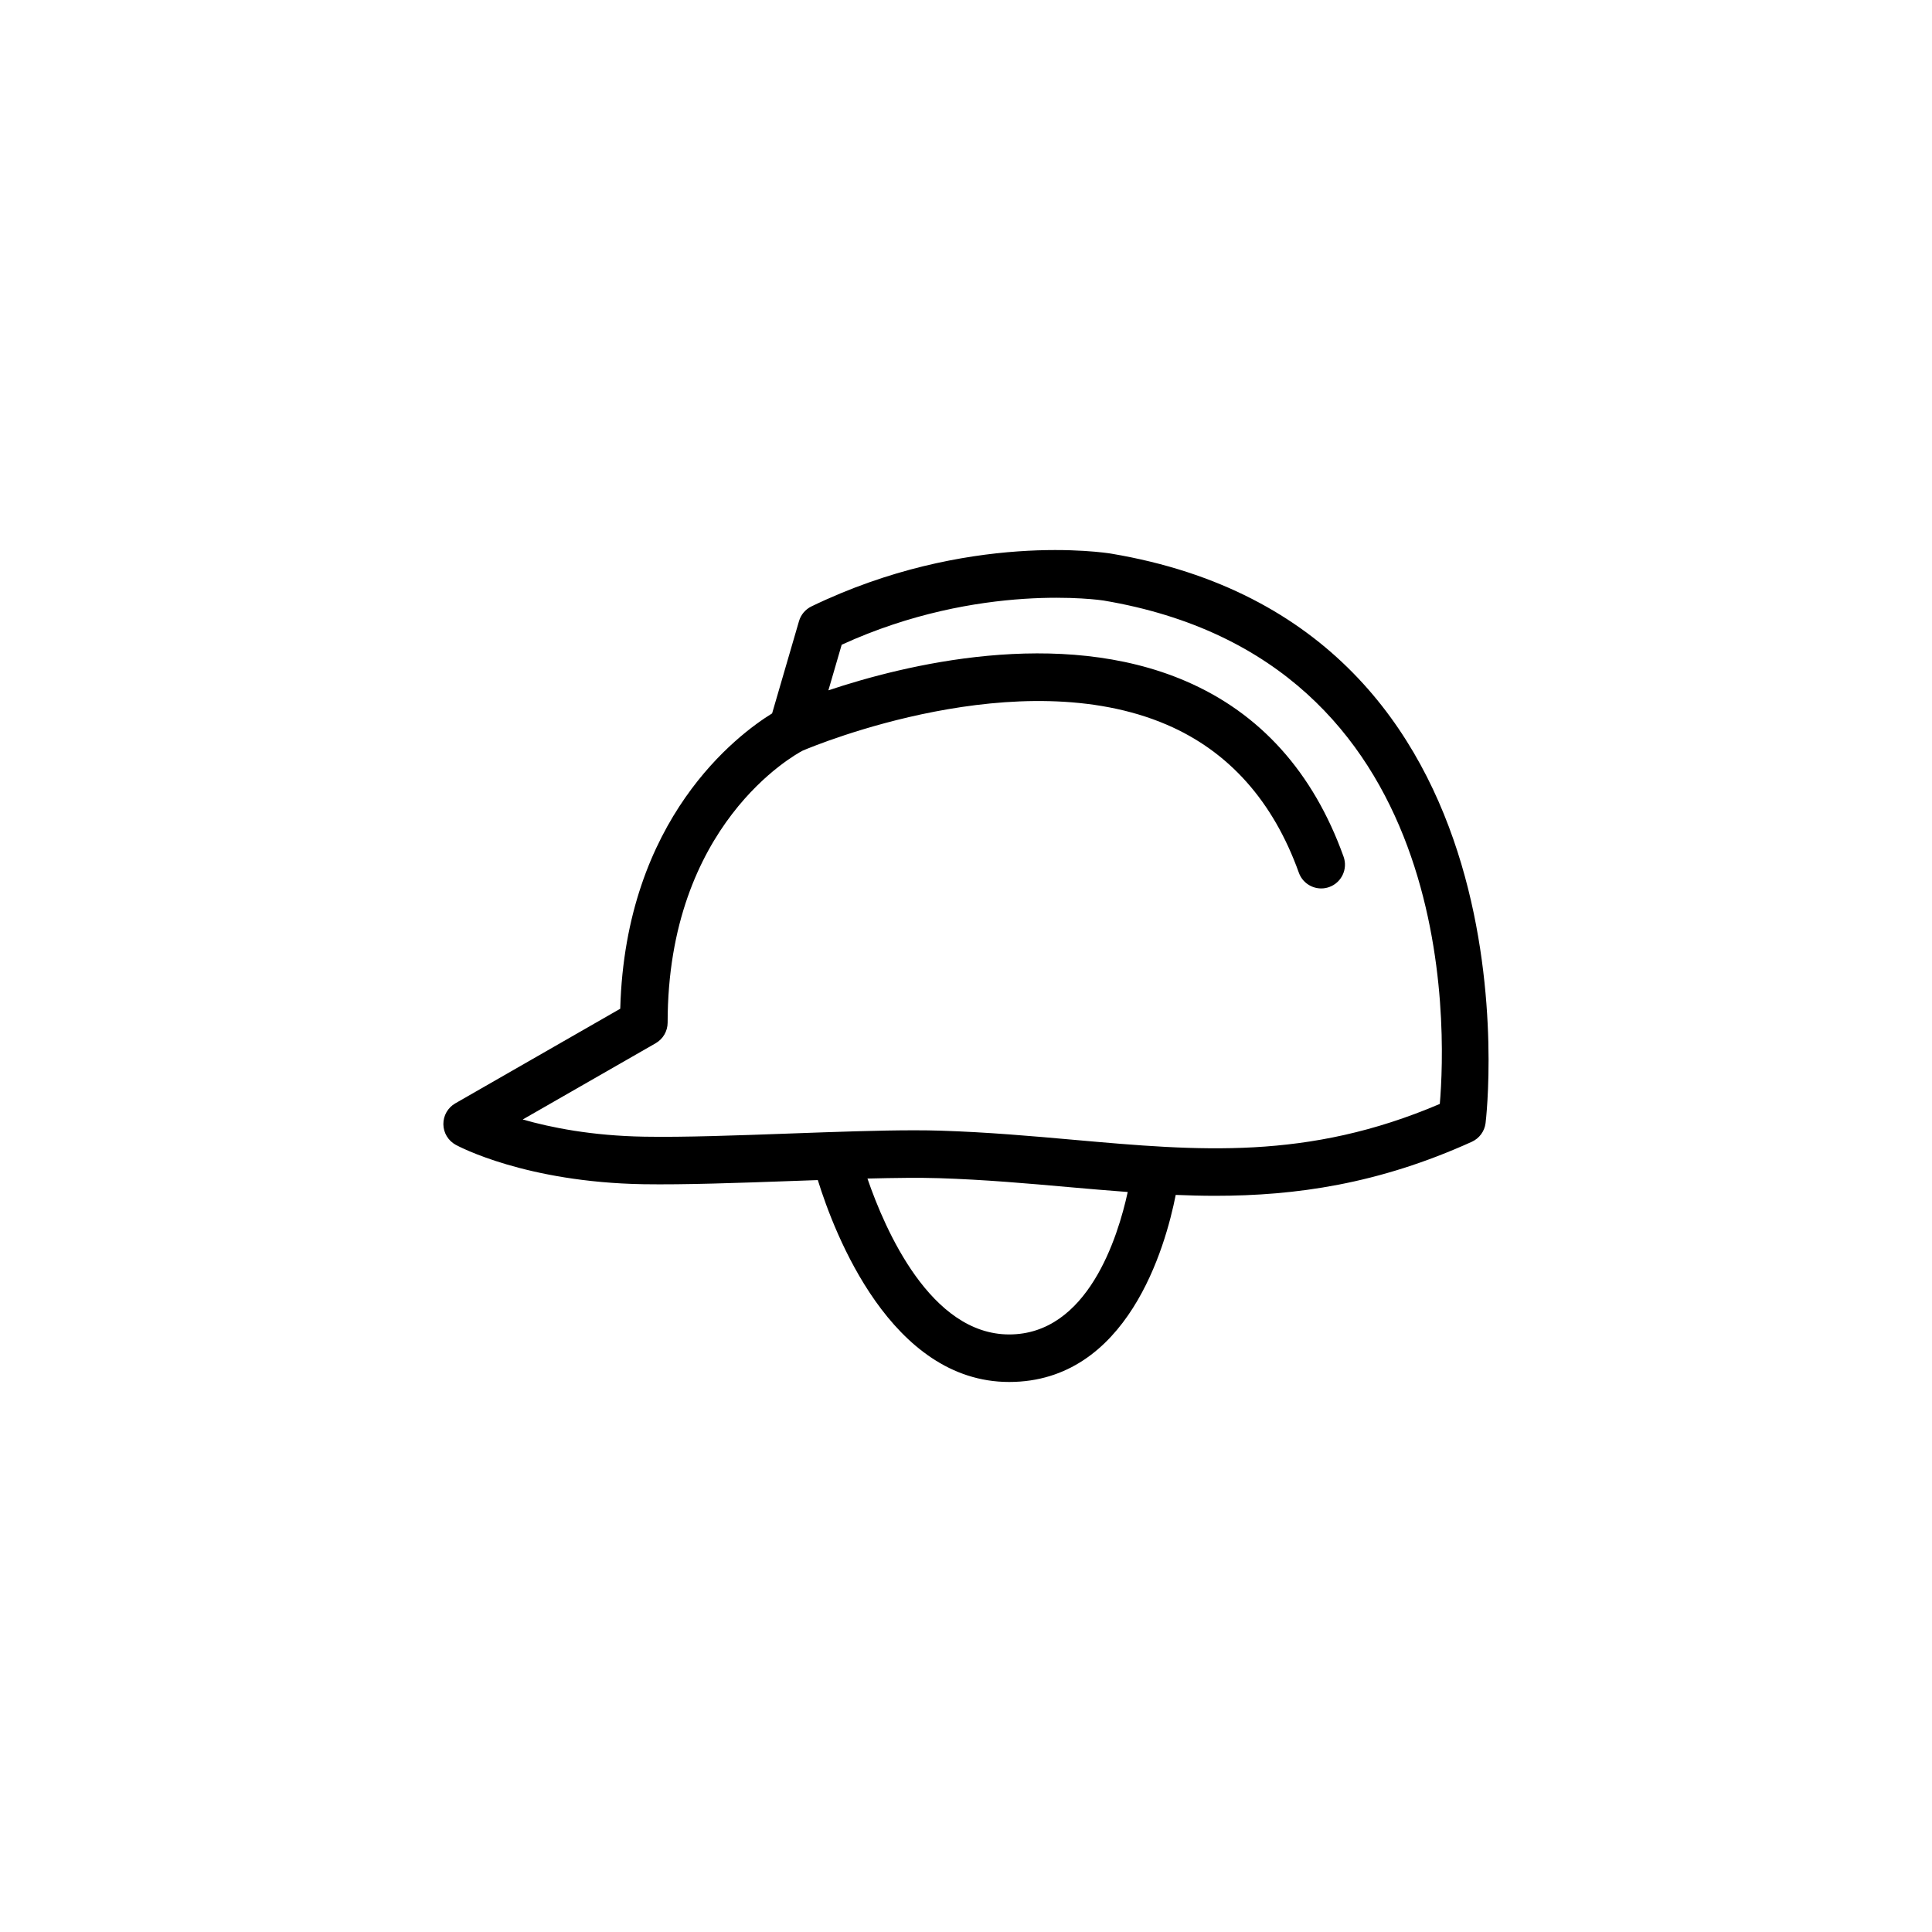
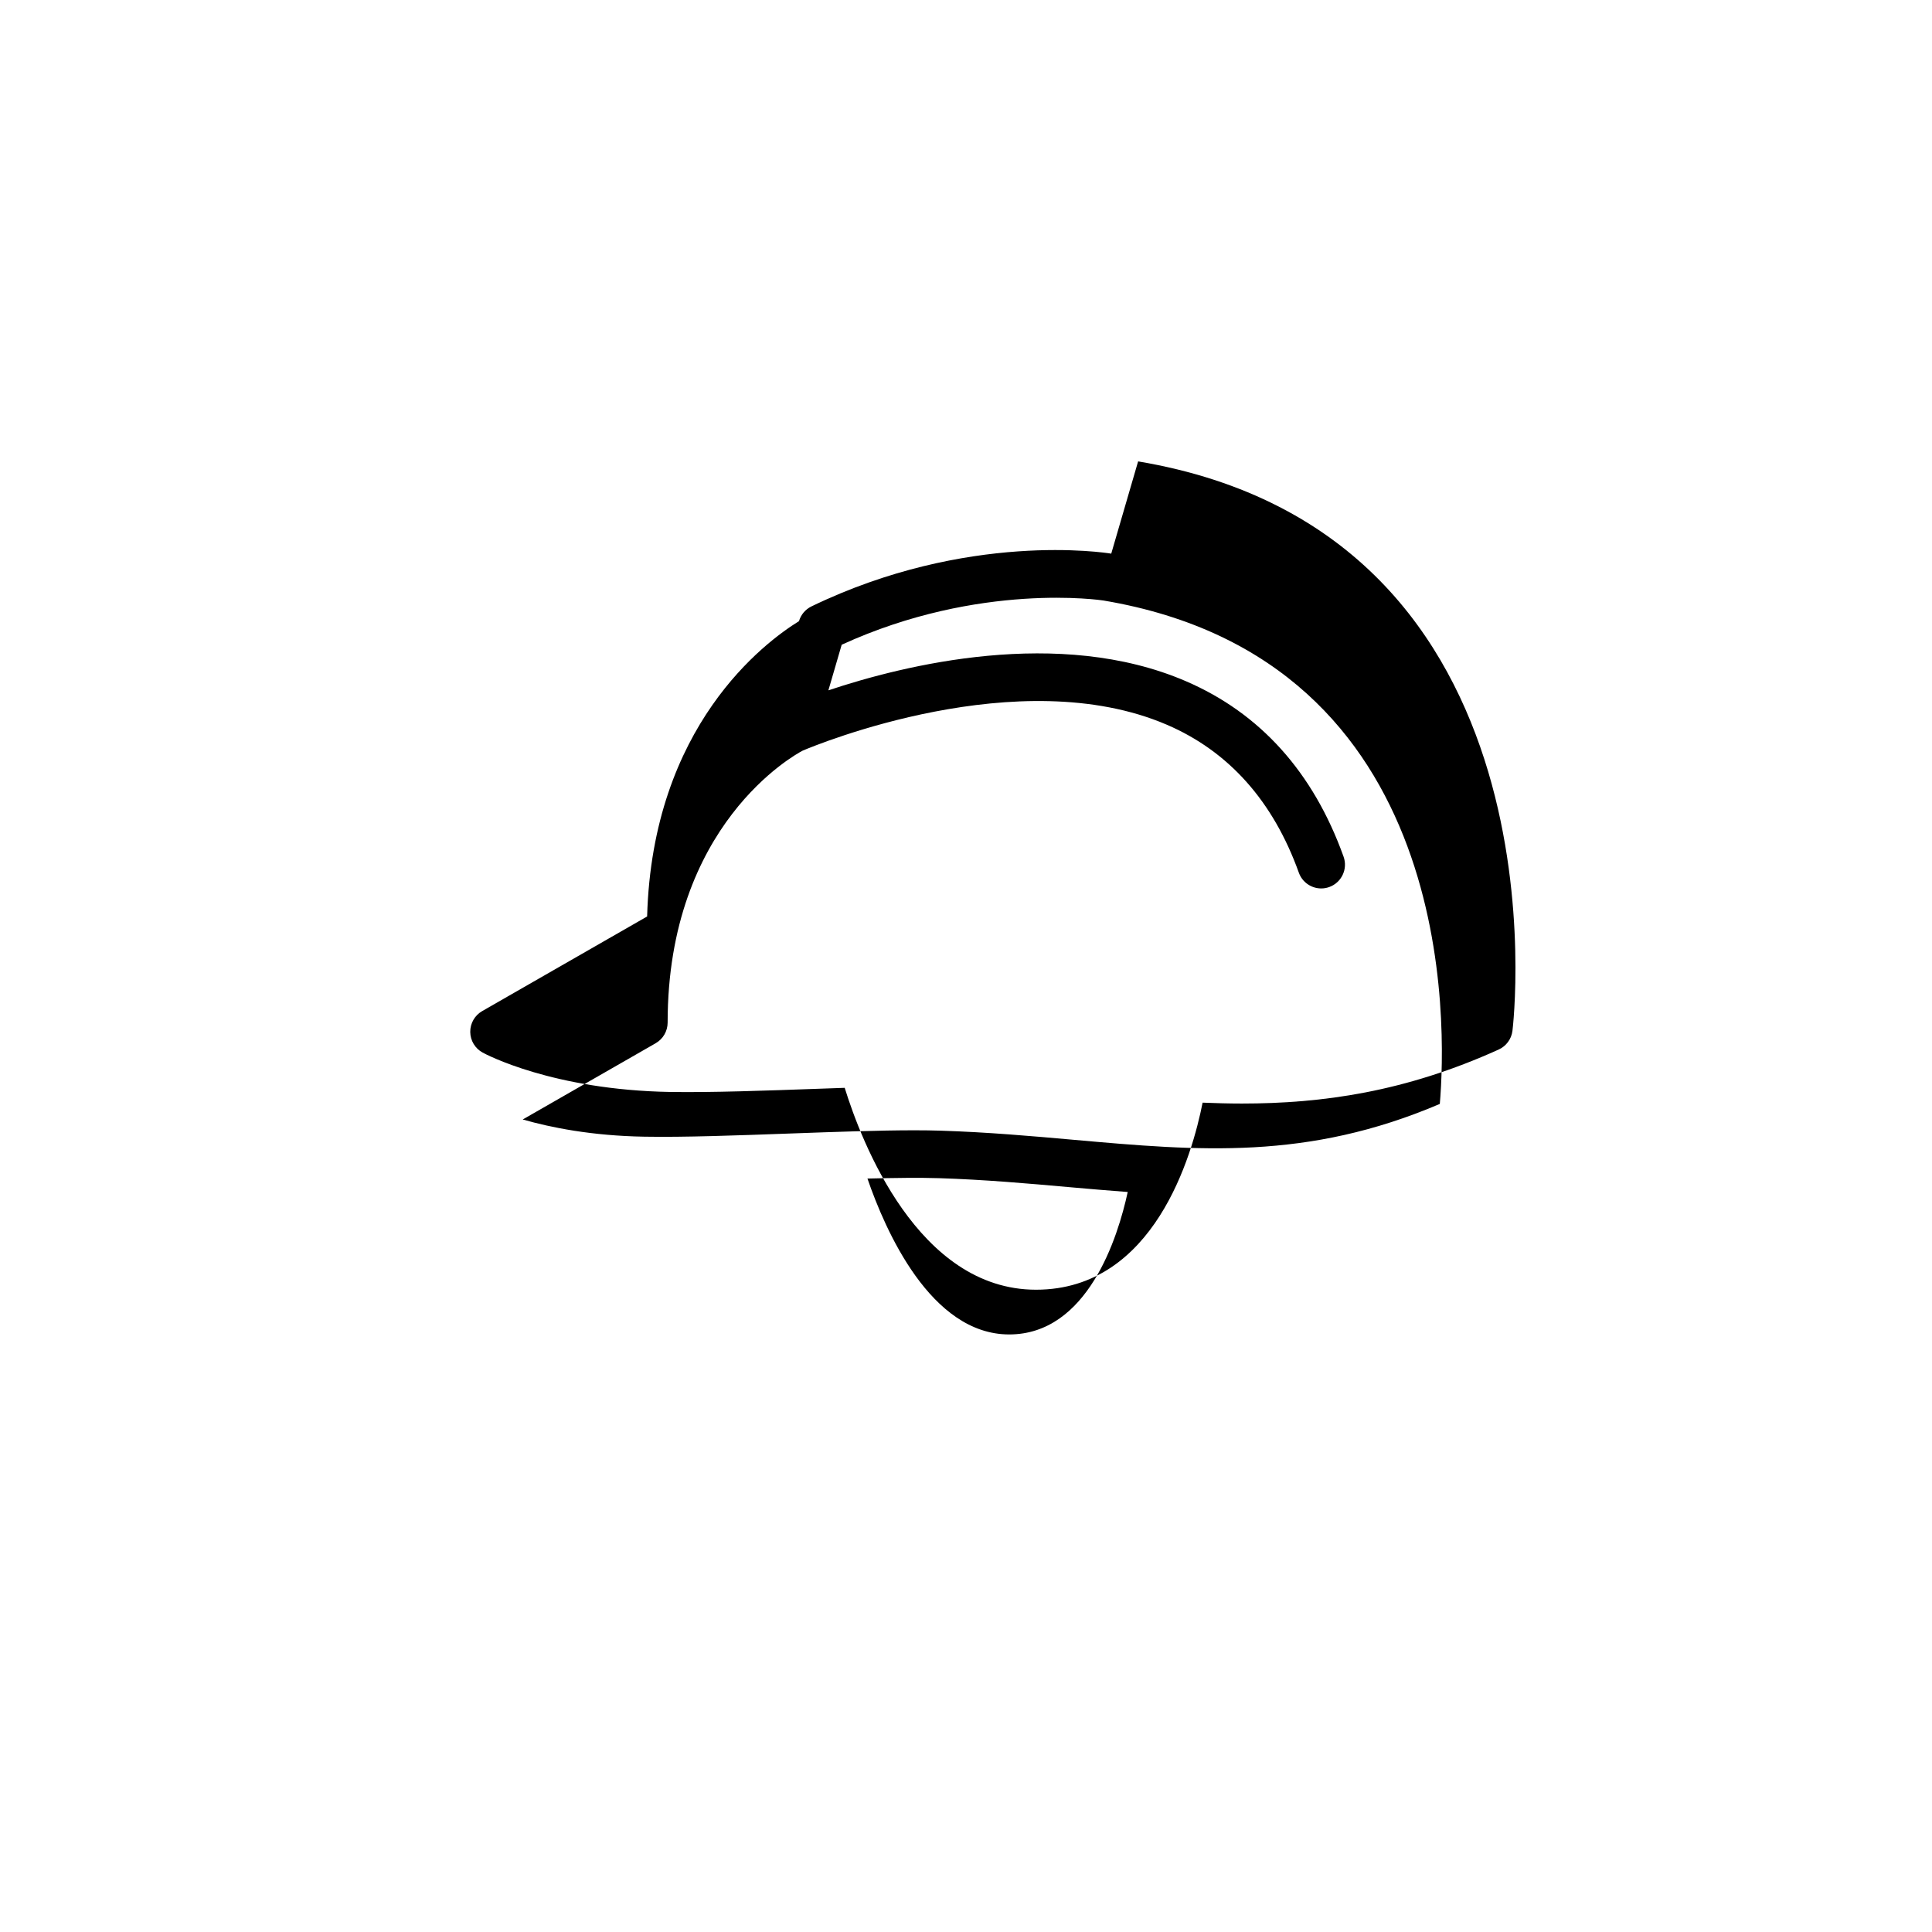
<svg xmlns="http://www.w3.org/2000/svg" fill="#000000" width="800px" height="800px" version="1.1" viewBox="144 144 512 512">
-   <path d="m438.49 290.72c-1.535-0.246-38.074-5.996-79.438 13.98-1.605 0.777-2.812 2.195-3.309 3.91l-7.125 24.449c-9.02 5.562-38.855 27.738-40.246 78.266l-43.711 25.074c-1.98 1.137-3.188 3.25-3.164 5.531 0.023 2.281 1.281 4.367 3.281 5.461 0.742 0.406 18.516 9.91 49.734 10.438 10.812 0.172 25.32-0.344 39.352-0.852 2.289-0.082 4.578-0.168 6.867-0.242 4.398 14.188 19.406 53.5 50.703 53.5 31.344 0 41.422-35.766 44.145-49.574 3.461 0.141 6.922 0.238 10.402 0.238 21.352 0 43.301-3.098 68.059-14.312 1.988-0.902 3.367-2.762 3.648-4.926 0.18-1.32 15.75-131.62-99.199-150.94zm-27.047 206.92c-20.793 0-32.848-27.598-37.559-41.312 7.215-0.18 13.828-0.262 18.941-0.102 12.152 0.387 23.613 1.406 34.699 2.394 5.148 0.457 10.246 0.891 15.336 1.27-2.602 11.977-10.605 37.75-31.418 37.75zm114.12-61.086c-35.16 15.008-63.859 12.453-96.922 9.516-11.262-1.004-22.902-2.035-35.418-2.434-2.125-0.066-4.449-0.098-6.938-0.098-9.27 0-20.809 0.418-32.867 0.852-13.859 0.504-28.188 1.031-38.684 0.84-13.844-0.23-24.738-2.414-32.207-4.555l35.238-20.211c1.953-1.125 3.164-3.211 3.164-5.461 0-52.496 33.695-70.98 35.77-72.07 3.668-1.559 57.355-23.715 96.547-6.863 16.395 7.055 28.156 20.242 34.961 39.203 0.922 2.57 3.344 4.172 5.93 4.172 0.707 0 1.426-0.121 2.125-0.371 3.269-1.176 4.973-4.781 3.797-8.055-8.031-22.375-22.105-38.027-41.836-46.516-33.609-14.461-74.664-4.258-94.691 2.445l3.523-12.086c36.586-16.75 69.062-11.766 69.375-11.719 94.176 15.832 90.852 113.27 89.133 133.41z" />
+   <path d="m438.49 290.72c-1.535-0.246-38.074-5.996-79.438 13.98-1.605 0.777-2.812 2.195-3.309 3.91c-9.02 5.562-38.855 27.738-40.246 78.266l-43.711 25.074c-1.98 1.137-3.188 3.25-3.164 5.531 0.023 2.281 1.281 4.367 3.281 5.461 0.742 0.406 18.516 9.91 49.734 10.438 10.812 0.172 25.32-0.344 39.352-0.852 2.289-0.082 4.578-0.168 6.867-0.242 4.398 14.188 19.406 53.5 50.703 53.5 31.344 0 41.422-35.766 44.145-49.574 3.461 0.141 6.922 0.238 10.402 0.238 21.352 0 43.301-3.098 68.059-14.312 1.988-0.902 3.367-2.762 3.648-4.926 0.18-1.32 15.75-131.62-99.199-150.94zm-27.047 206.92c-20.793 0-32.848-27.598-37.559-41.312 7.215-0.18 13.828-0.262 18.941-0.102 12.152 0.387 23.613 1.406 34.699 2.394 5.148 0.457 10.246 0.891 15.336 1.27-2.602 11.977-10.605 37.75-31.418 37.75zm114.12-61.086c-35.16 15.008-63.859 12.453-96.922 9.516-11.262-1.004-22.902-2.035-35.418-2.434-2.125-0.066-4.449-0.098-6.938-0.098-9.27 0-20.809 0.418-32.867 0.852-13.859 0.504-28.188 1.031-38.684 0.84-13.844-0.23-24.738-2.414-32.207-4.555l35.238-20.211c1.953-1.125 3.164-3.211 3.164-5.461 0-52.496 33.695-70.98 35.77-72.07 3.668-1.559 57.355-23.715 96.547-6.863 16.395 7.055 28.156 20.242 34.961 39.203 0.922 2.57 3.344 4.172 5.93 4.172 0.707 0 1.426-0.121 2.125-0.371 3.269-1.176 4.973-4.781 3.797-8.055-8.031-22.375-22.105-38.027-41.836-46.516-33.609-14.461-74.664-4.258-94.691 2.445l3.523-12.086c36.586-16.75 69.062-11.766 69.375-11.719 94.176 15.832 90.852 113.27 89.133 133.41z" />
</svg>